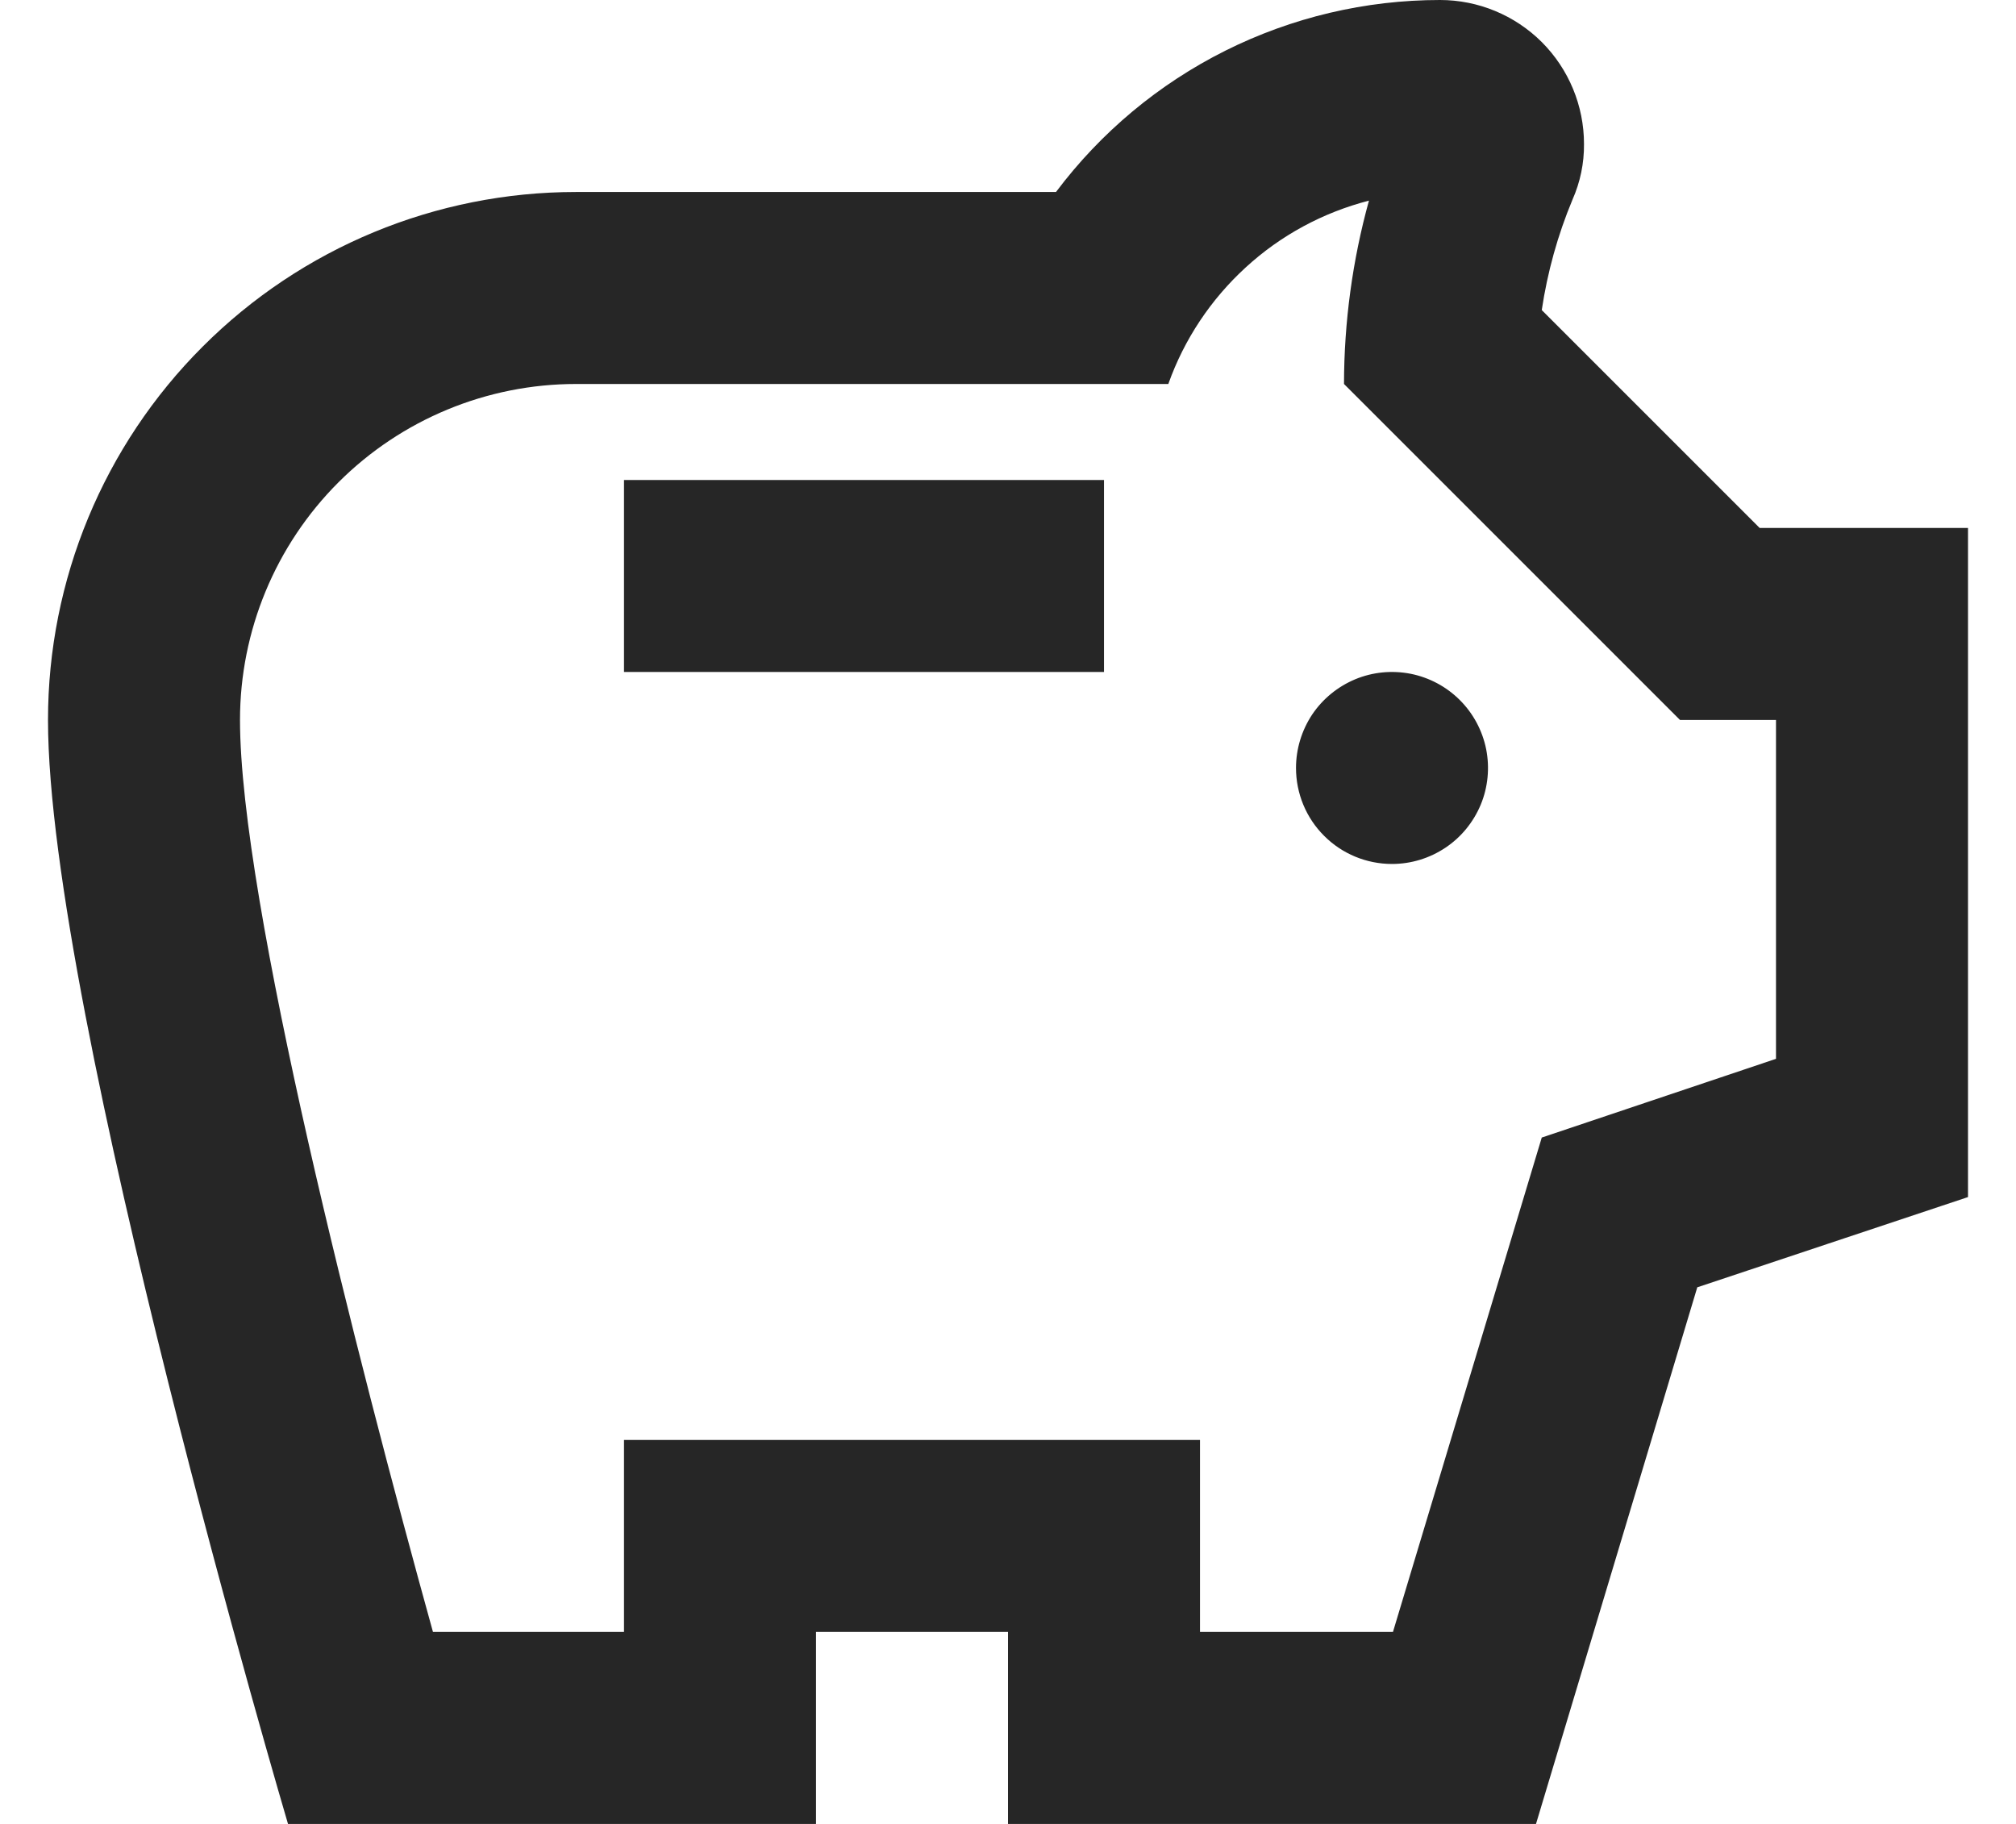
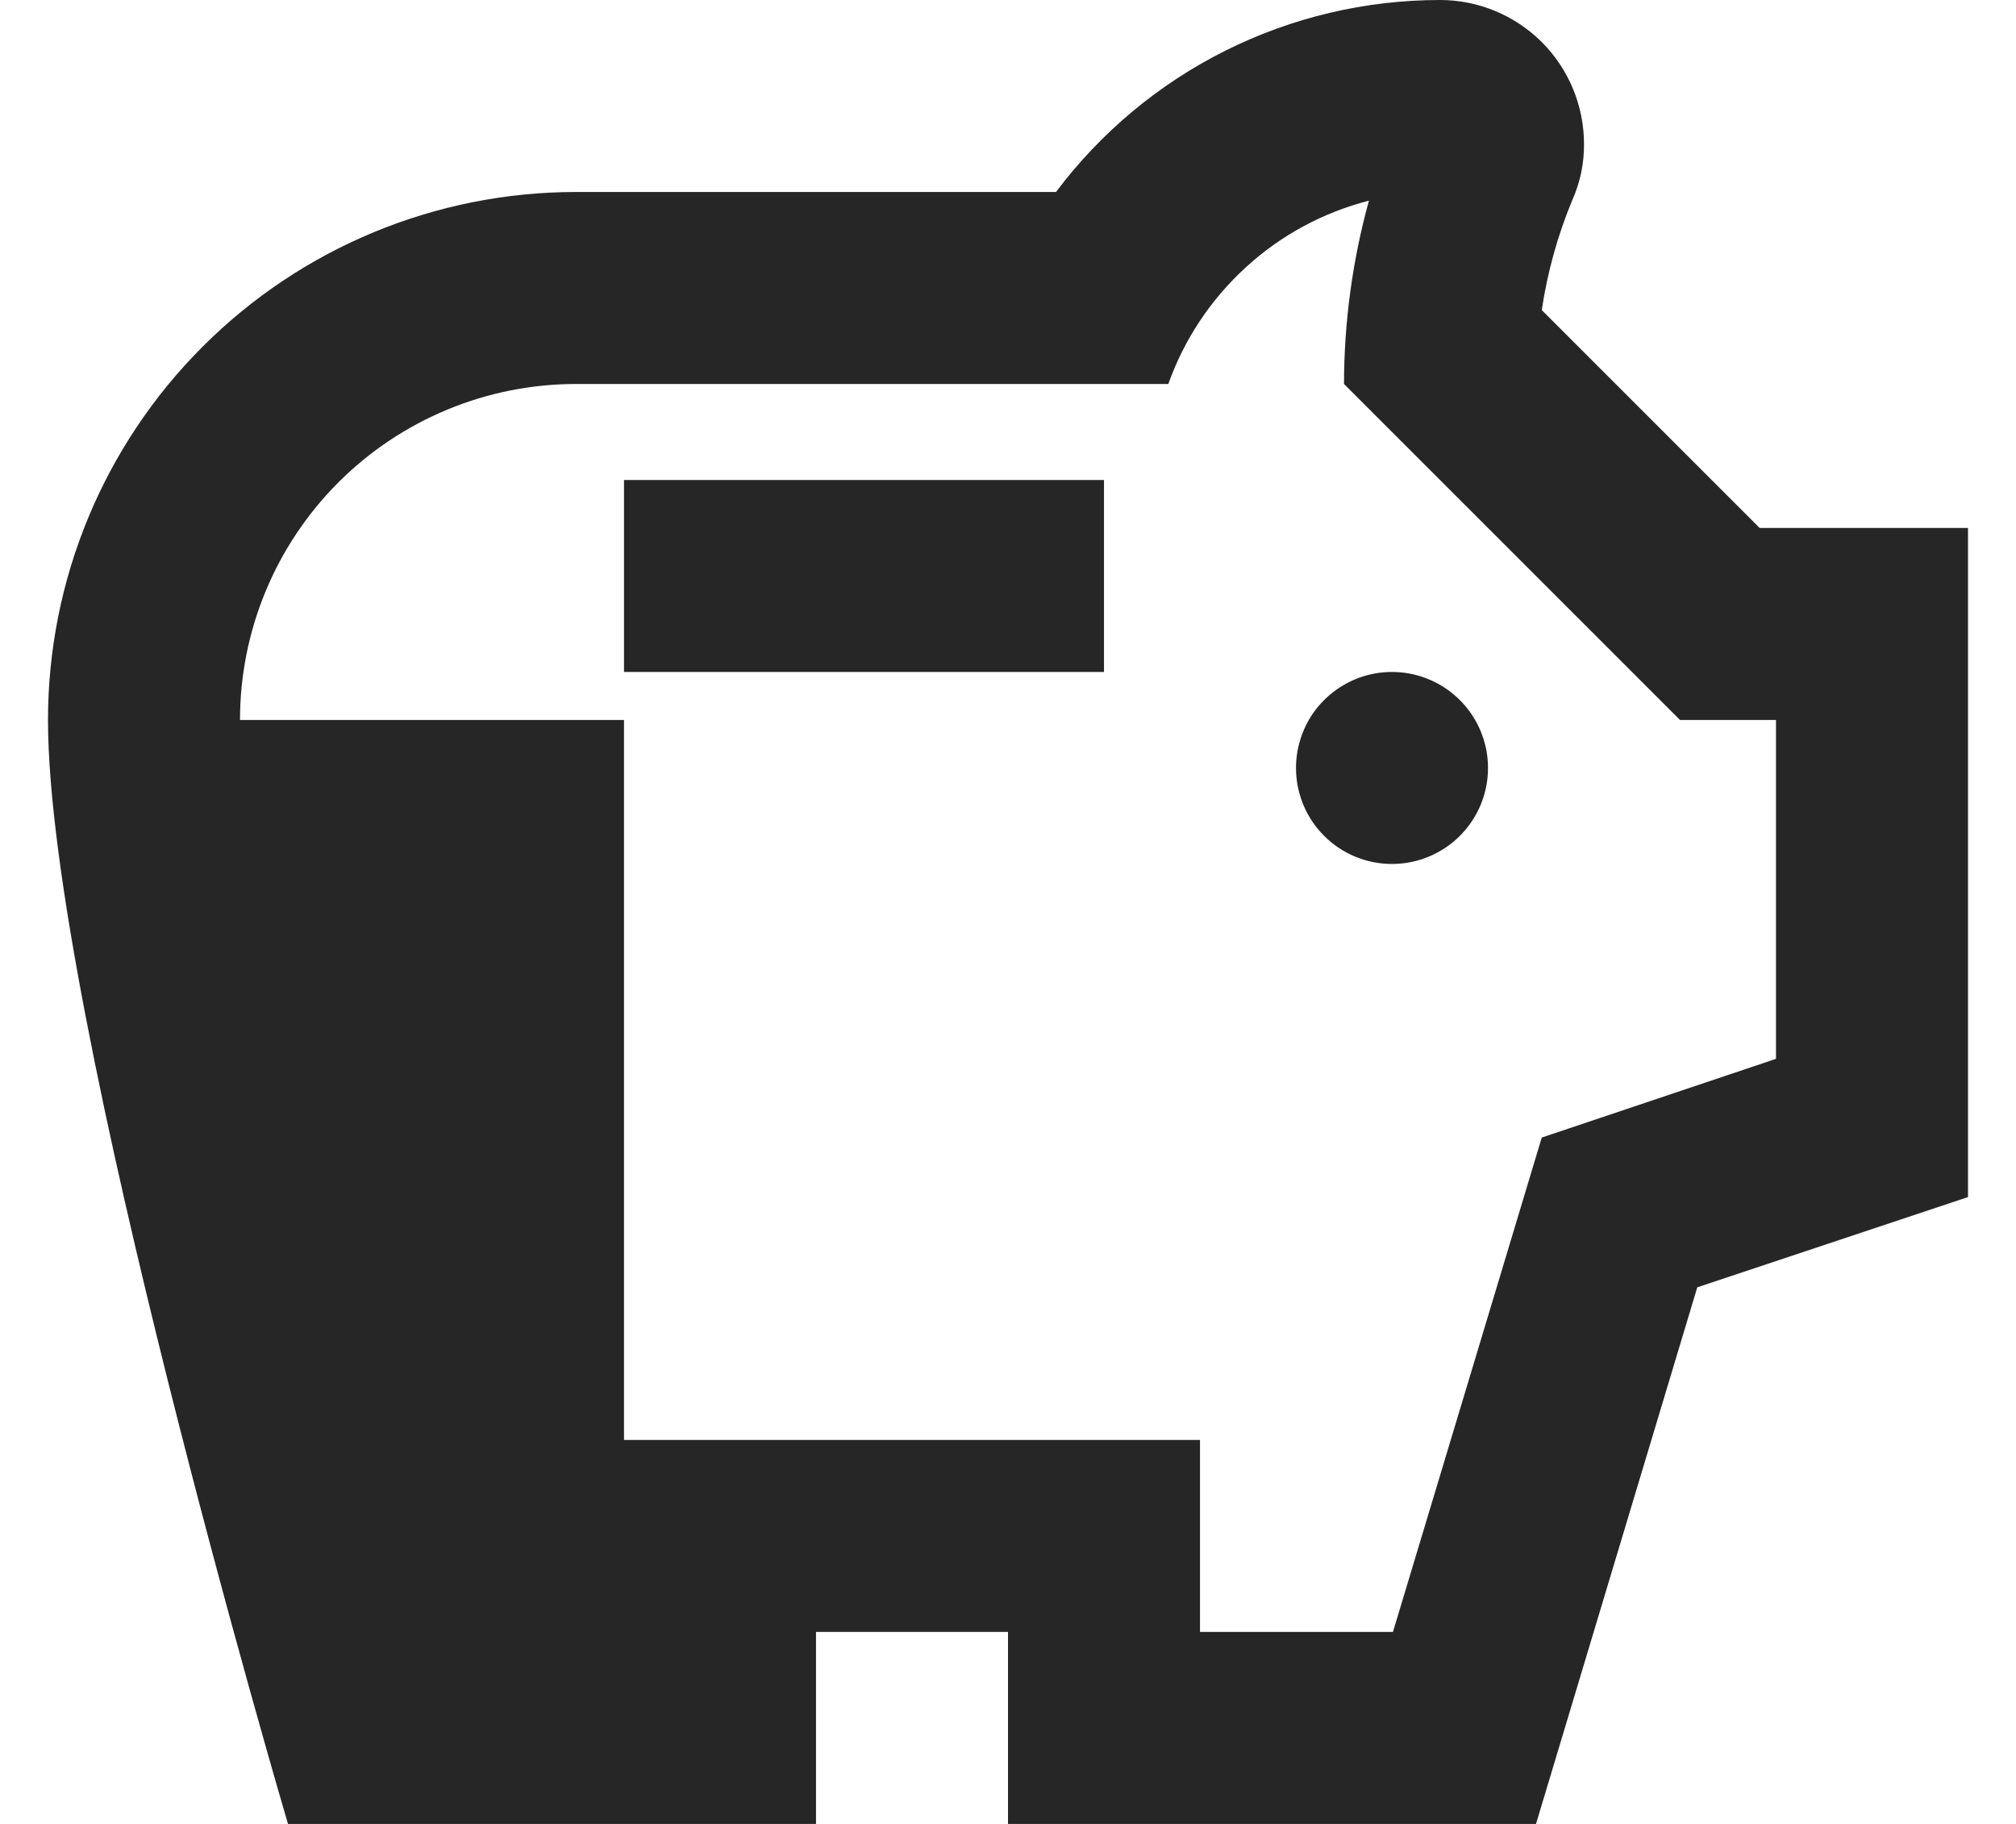
<svg xmlns="http://www.w3.org/2000/svg" width="21" height="19" viewBox="0 0 21 19" fill="none">
-   <path d="M13.5 8C13.5 7.802 13.559 7.609 13.668 7.444C13.778 7.28 13.935 7.152 14.117 7.076C14.3 7 14.501 6.981 14.695 7.019C14.889 7.058 15.067 7.153 15.207 7.293C15.347 7.433 15.442 7.611 15.481 7.805C15.519 7.999 15.5 8.2 15.424 8.383C15.348 8.565 15.22 8.722 15.056 8.831C14.891 8.941 14.698 9 14.5 9C14.235 9 13.98 8.895 13.793 8.707C13.605 8.52 13.5 8.265 13.5 8ZM6.5 7H11.5V5H6.5V7ZM20.5 5.5V12.47L17.68 13.41L16 19H10.5V17H8.5V19H3C3 19 0.5 10.54 0.5 7.5C0.5 6.041 1.079 4.642 2.111 3.611C3.142 2.579 4.541 2 6 2H11C11.466 1.379 12.07 0.875 12.764 0.528C13.458 0.181 14.224 0 15 0C15.398 0 15.779 0.158 16.061 0.439C16.342 0.721 16.5 1.102 16.5 1.5C16.502 1.7 16.461 1.897 16.38 2.08C16.226 2.449 16.119 2.835 16.06 3.23L18.33 5.5H20.5ZM18.5 7.5H17.5L14 4C14.001 3.355 14.088 2.712 14.26 2.09C13.782 2.213 13.341 2.451 12.977 2.785C12.613 3.118 12.335 3.535 12.17 4H6C5.072 4 4.181 4.369 3.525 5.025C2.869 5.681 2.5 6.572 2.5 7.5C2.5 9.38 3.72 14.15 4.51 17H6.5V15H12.5V17H14.51L16.06 11.85L18.5 11.03V7.5Z" fill="#262626" />
+   <path d="M13.5 8C13.5 7.802 13.559 7.609 13.668 7.444C13.778 7.28 13.935 7.152 14.117 7.076C14.3 7 14.501 6.981 14.695 7.019C14.889 7.058 15.067 7.153 15.207 7.293C15.347 7.433 15.442 7.611 15.481 7.805C15.519 7.999 15.5 8.2 15.424 8.383C15.348 8.565 15.22 8.722 15.056 8.831C14.891 8.941 14.698 9 14.5 9C14.235 9 13.98 8.895 13.793 8.707C13.605 8.52 13.5 8.265 13.5 8ZM6.5 7H11.5V5H6.5V7ZM20.5 5.5V12.47L17.68 13.41L16 19H10.5V17H8.5V19H3C3 19 0.5 10.54 0.5 7.5C0.5 6.041 1.079 4.642 2.111 3.611C3.142 2.579 4.541 2 6 2H11C11.466 1.379 12.07 0.875 12.764 0.528C13.458 0.181 14.224 0 15 0C15.398 0 15.779 0.158 16.061 0.439C16.342 0.721 16.5 1.102 16.5 1.5C16.502 1.7 16.461 1.897 16.38 2.08C16.226 2.449 16.119 2.835 16.06 3.23L18.33 5.5H20.5ZM18.5 7.5H17.5L14 4C14.001 3.355 14.088 2.712 14.26 2.09C13.782 2.213 13.341 2.451 12.977 2.785C12.613 3.118 12.335 3.535 12.17 4H6C5.072 4 4.181 4.369 3.525 5.025C2.869 5.681 2.5 6.572 2.5 7.5H6.5V15H12.5V17H14.51L16.06 11.85L18.5 11.03V7.5Z" fill="#262626" />
</svg>